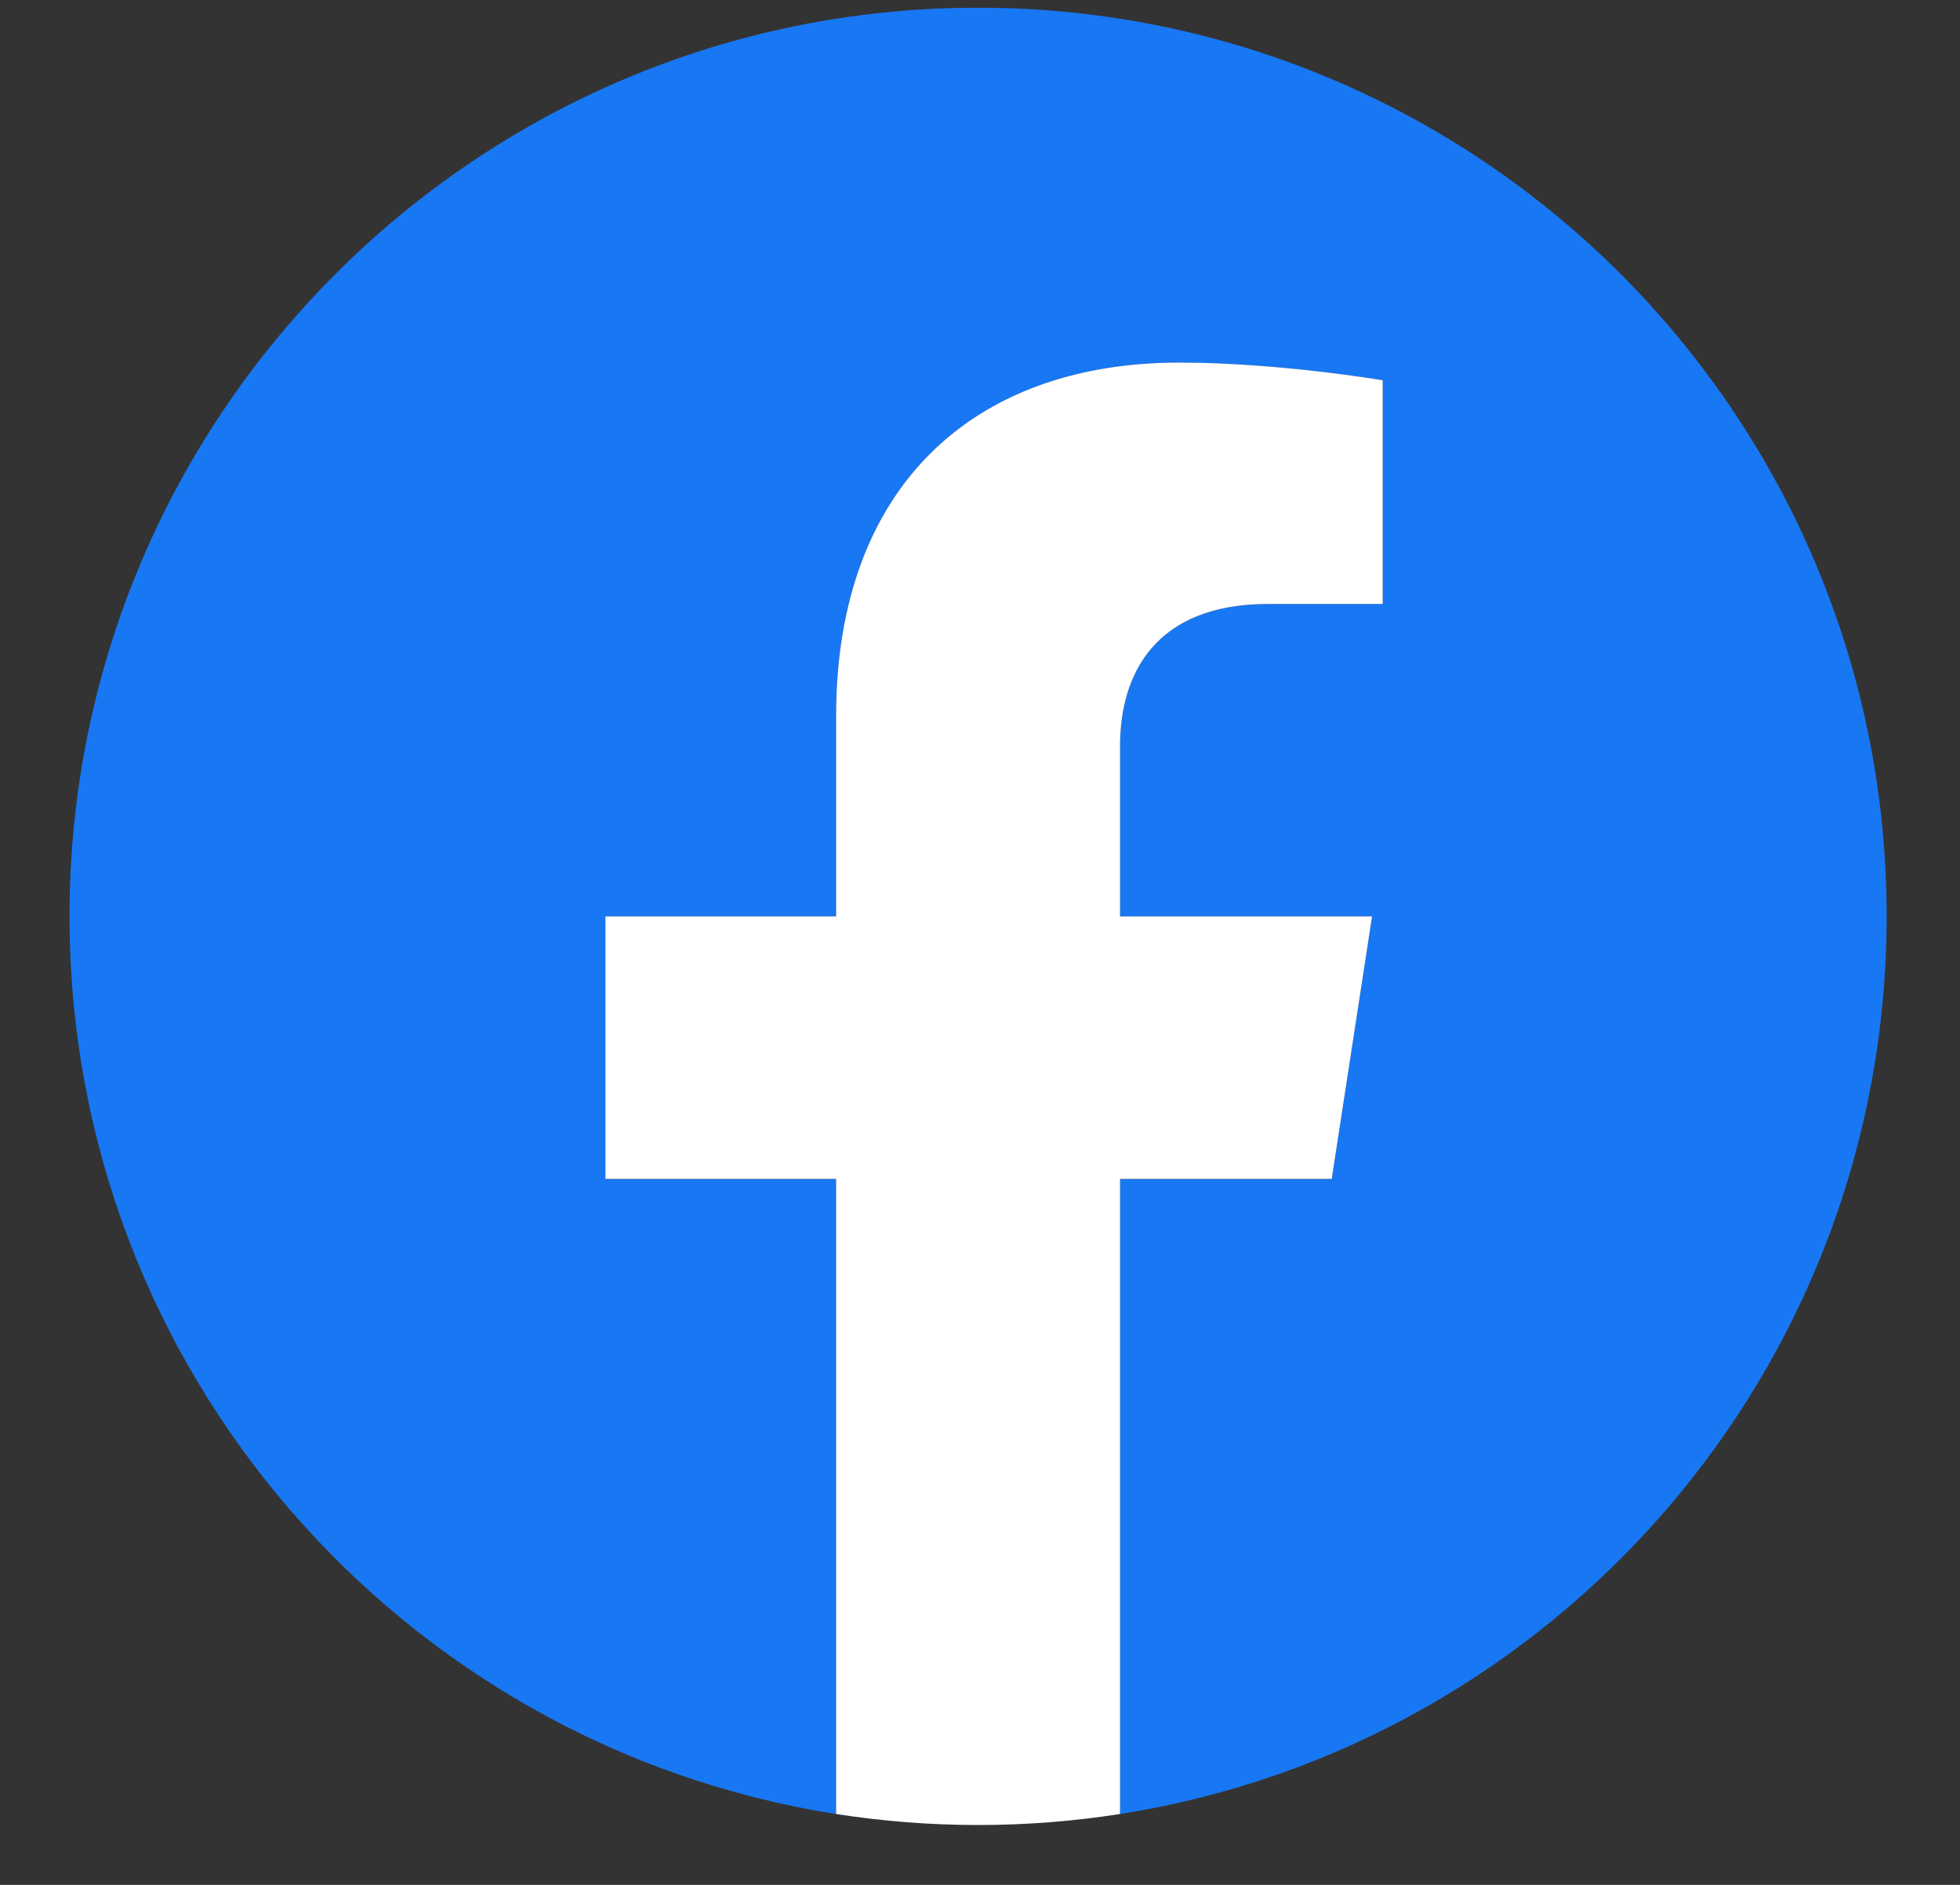
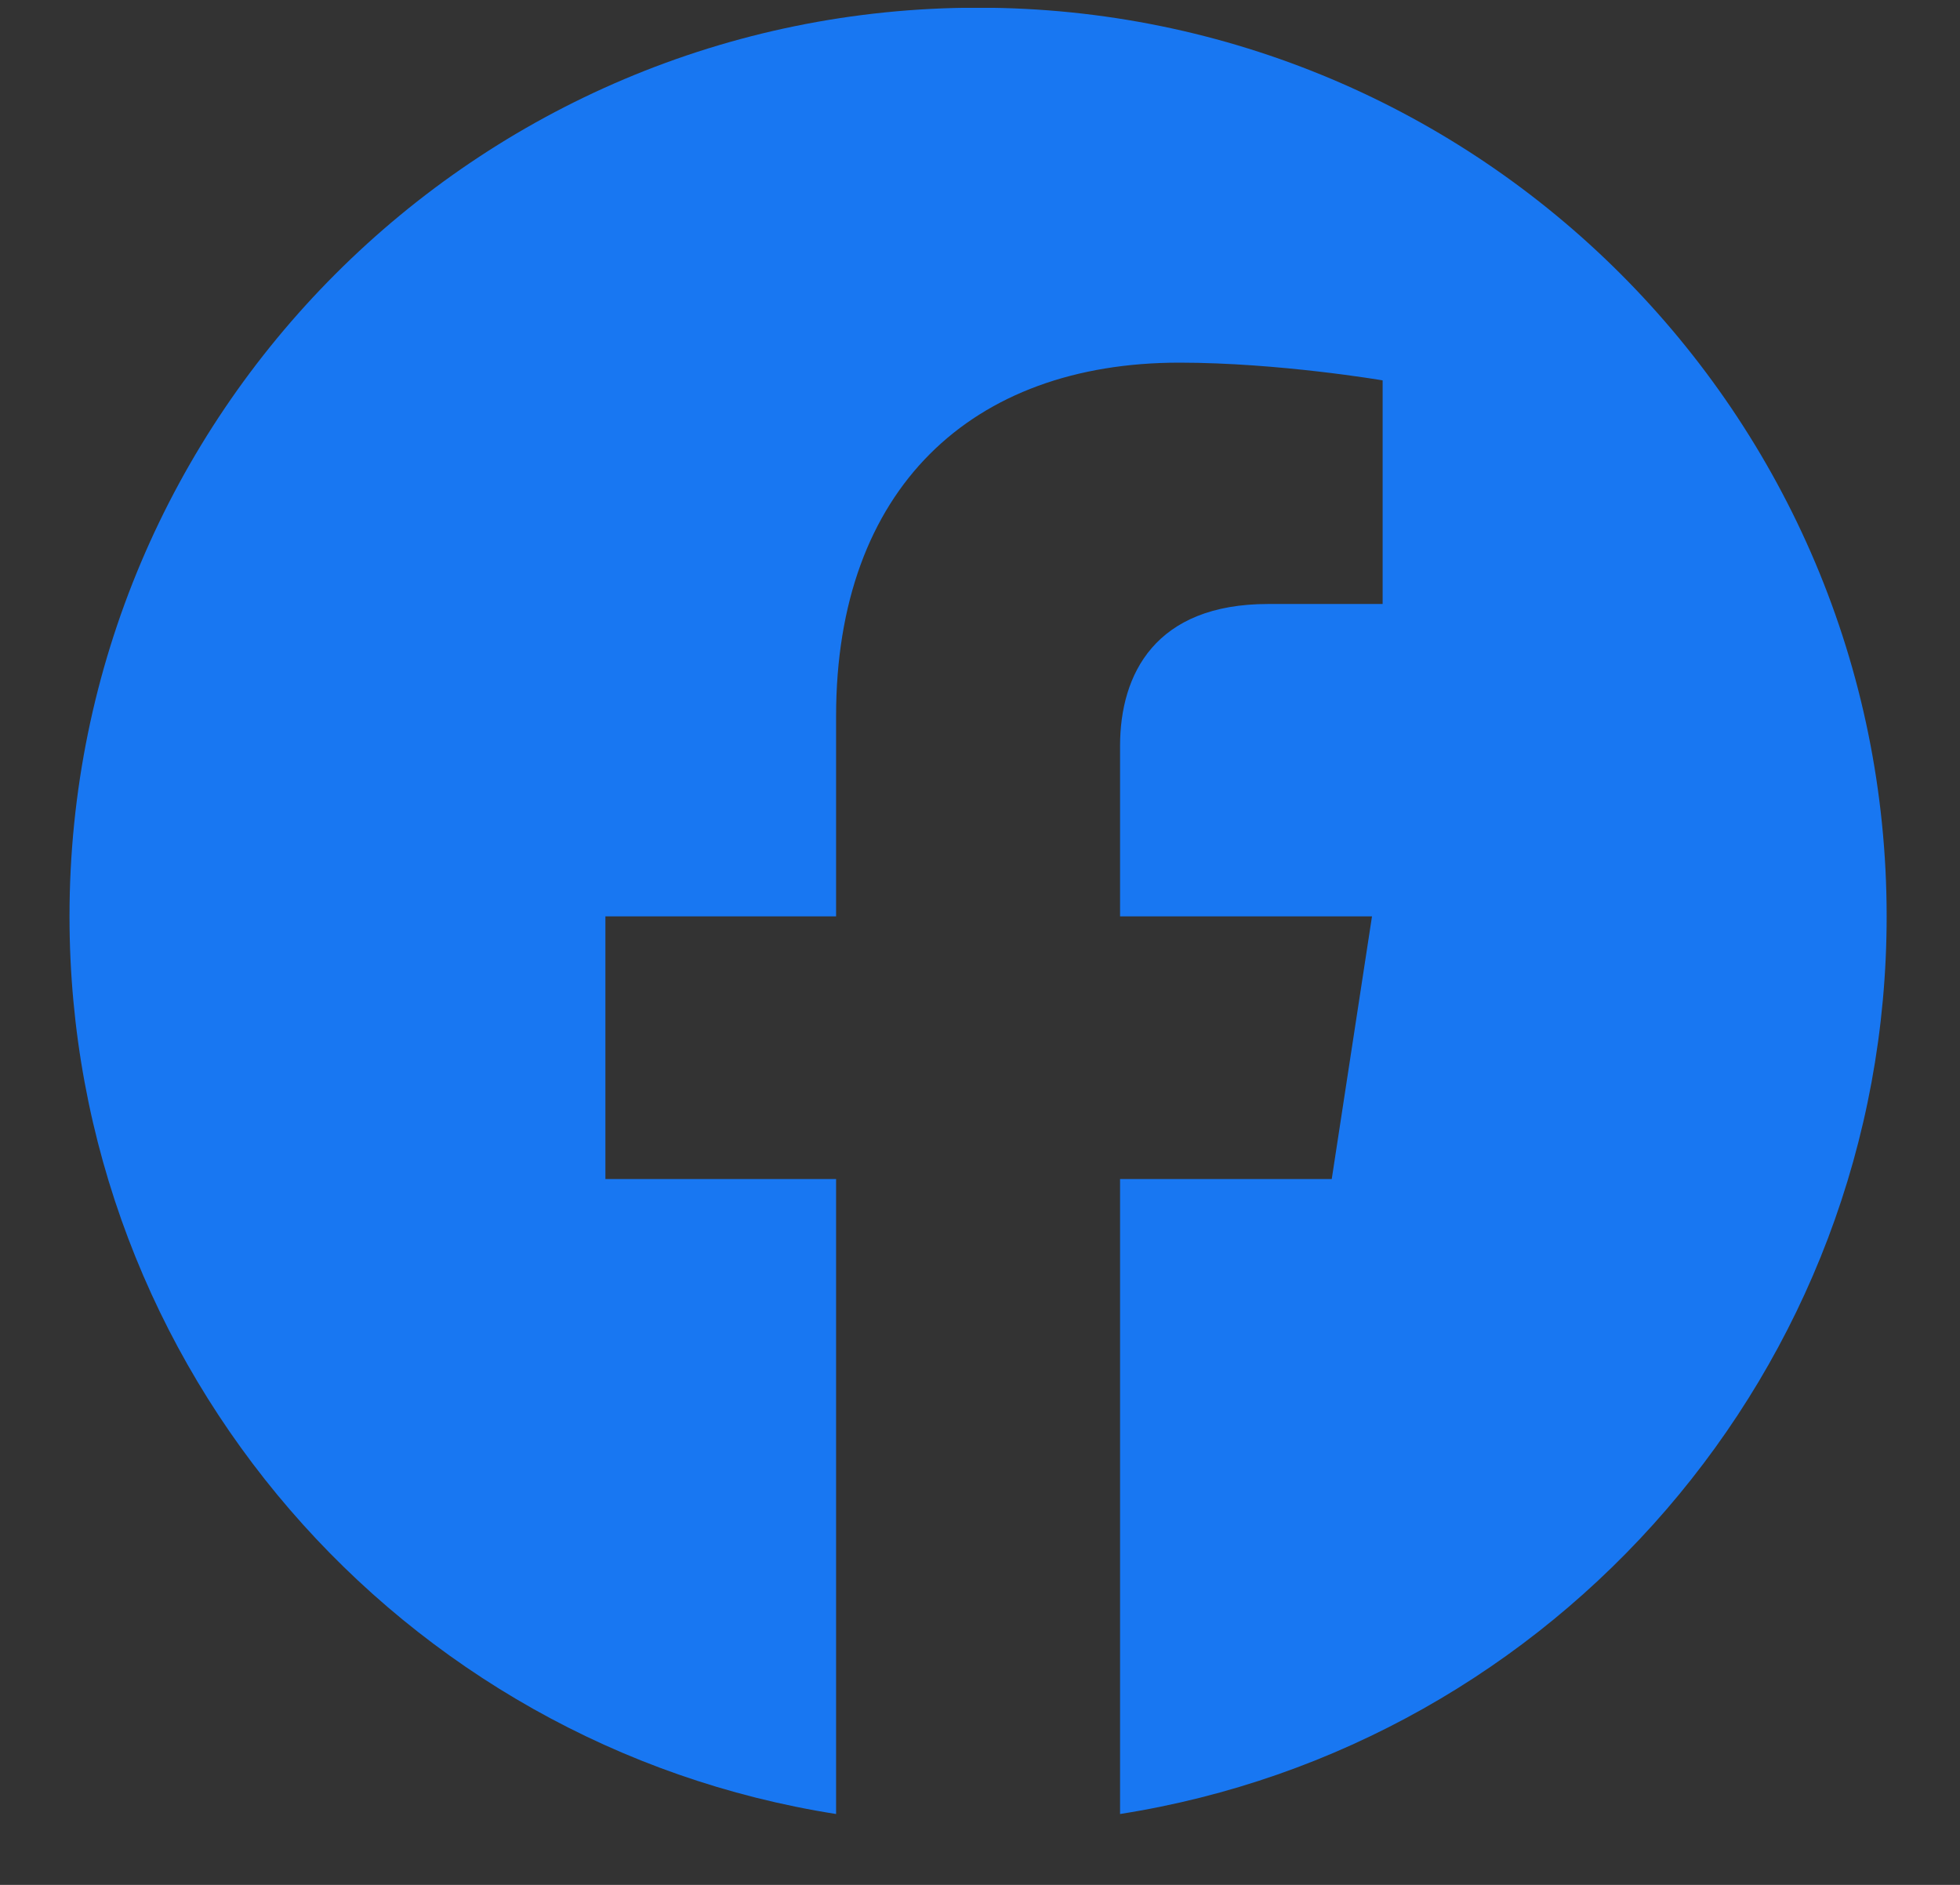
<svg xmlns="http://www.w3.org/2000/svg" width="26" height="25" viewBox="0 0 26 25" fill="none">
  <rect x="0" y="0" width="26" height="25" fill="#333333" stroke="none" />
  <g clip-path="url(#clip0_83_298)">
    <path d="M25.027 12.154C25.027 5.498 19.631 0.102 12.974 0.102C6.318 0.102 0.922 5.498 0.922 12.154C0.922 18.17 5.329 23.156 11.091 24.06V15.638H8.031V12.154H11.091V9.499C11.091 6.478 12.891 4.81 15.644 4.81C16.962 4.81 18.341 5.045 18.341 5.045V8.011H16.822C15.325 8.011 14.858 8.94 14.858 9.893V12.154H18.2L17.666 15.638H14.858V24.06C20.619 23.156 25.027 18.17 25.027 12.154Z" fill="#1877F2" />
-     <path d="M17.666 15.637L18.201 12.154H14.858V9.893C14.858 8.94 15.325 8.011 16.822 8.011H18.342V5.044C18.342 5.044 16.963 4.809 15.644 4.809C12.891 4.809 11.091 6.478 11.091 9.498V12.154H8.031V15.637H11.091V24.06C11.714 24.157 12.344 24.206 12.975 24.206C13.605 24.206 14.235 24.157 14.858 24.06V15.637H17.666Z" fill="white" />
  </g>
  <defs>
    <clipPath id="clip0_83_298">
      <rect width="24.105" height="24.105" fill="white" transform="translate(0.922 0.104)" />
    </clipPath>
  </defs>
</svg>